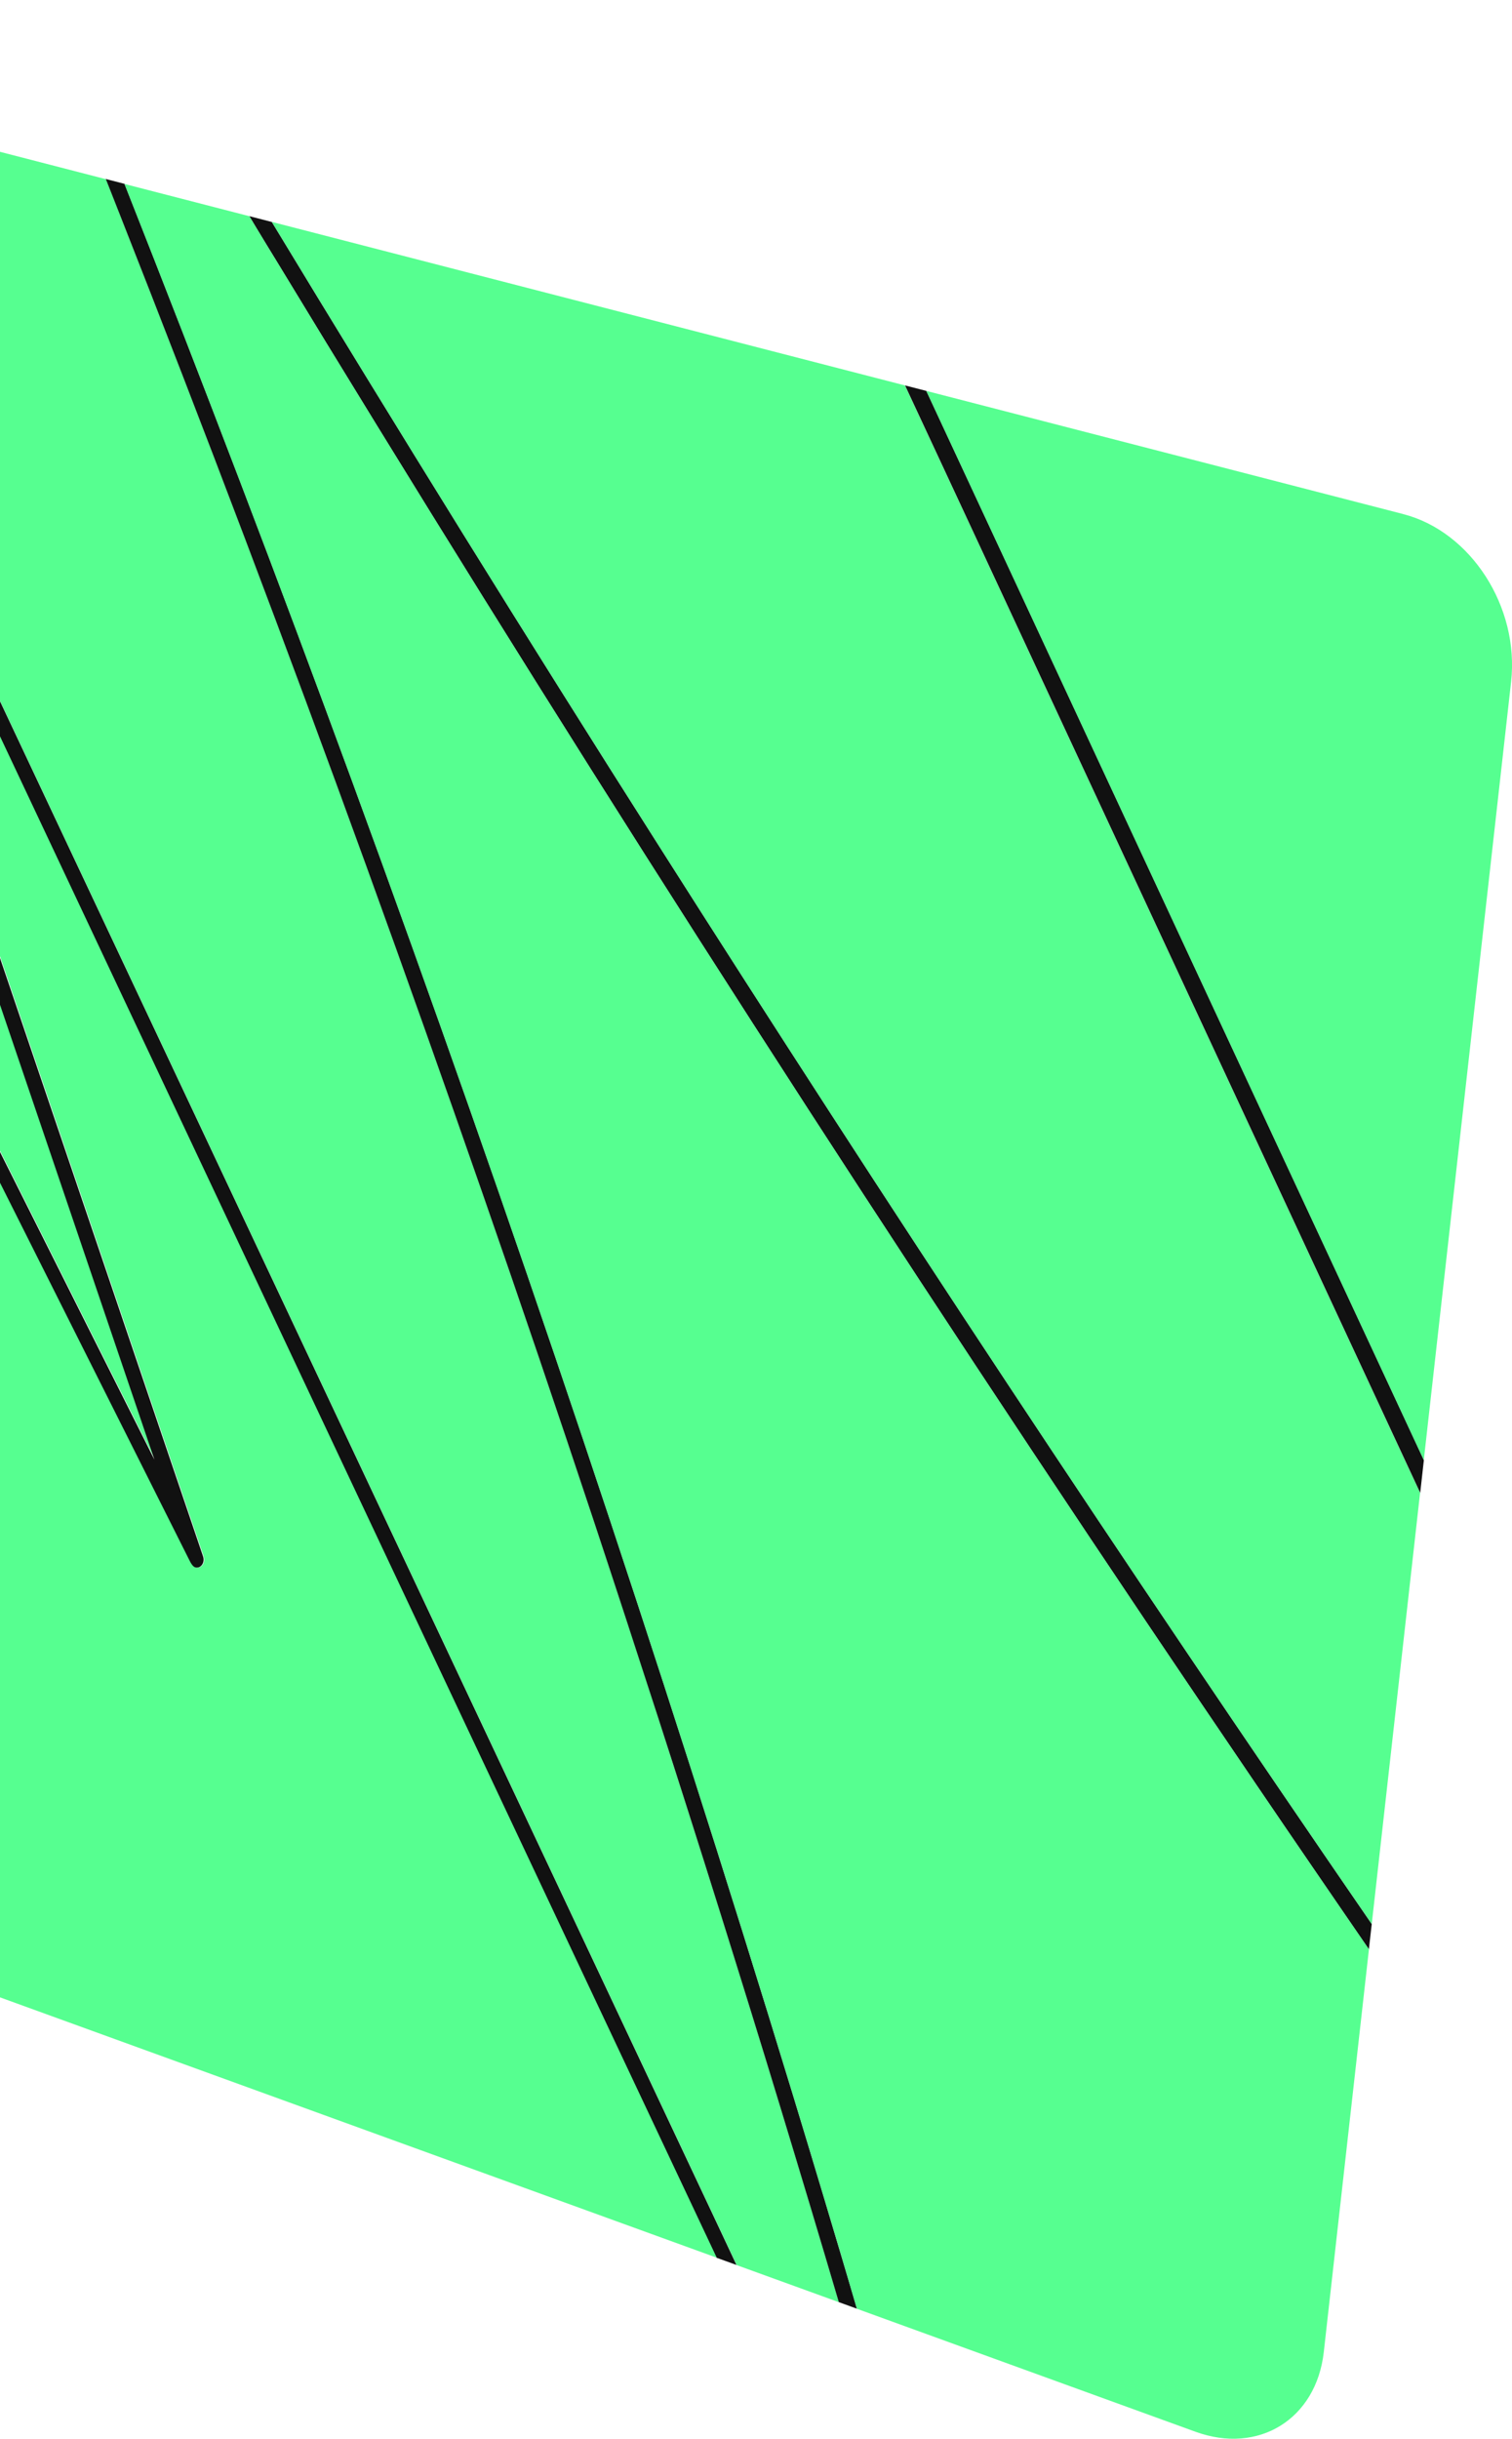
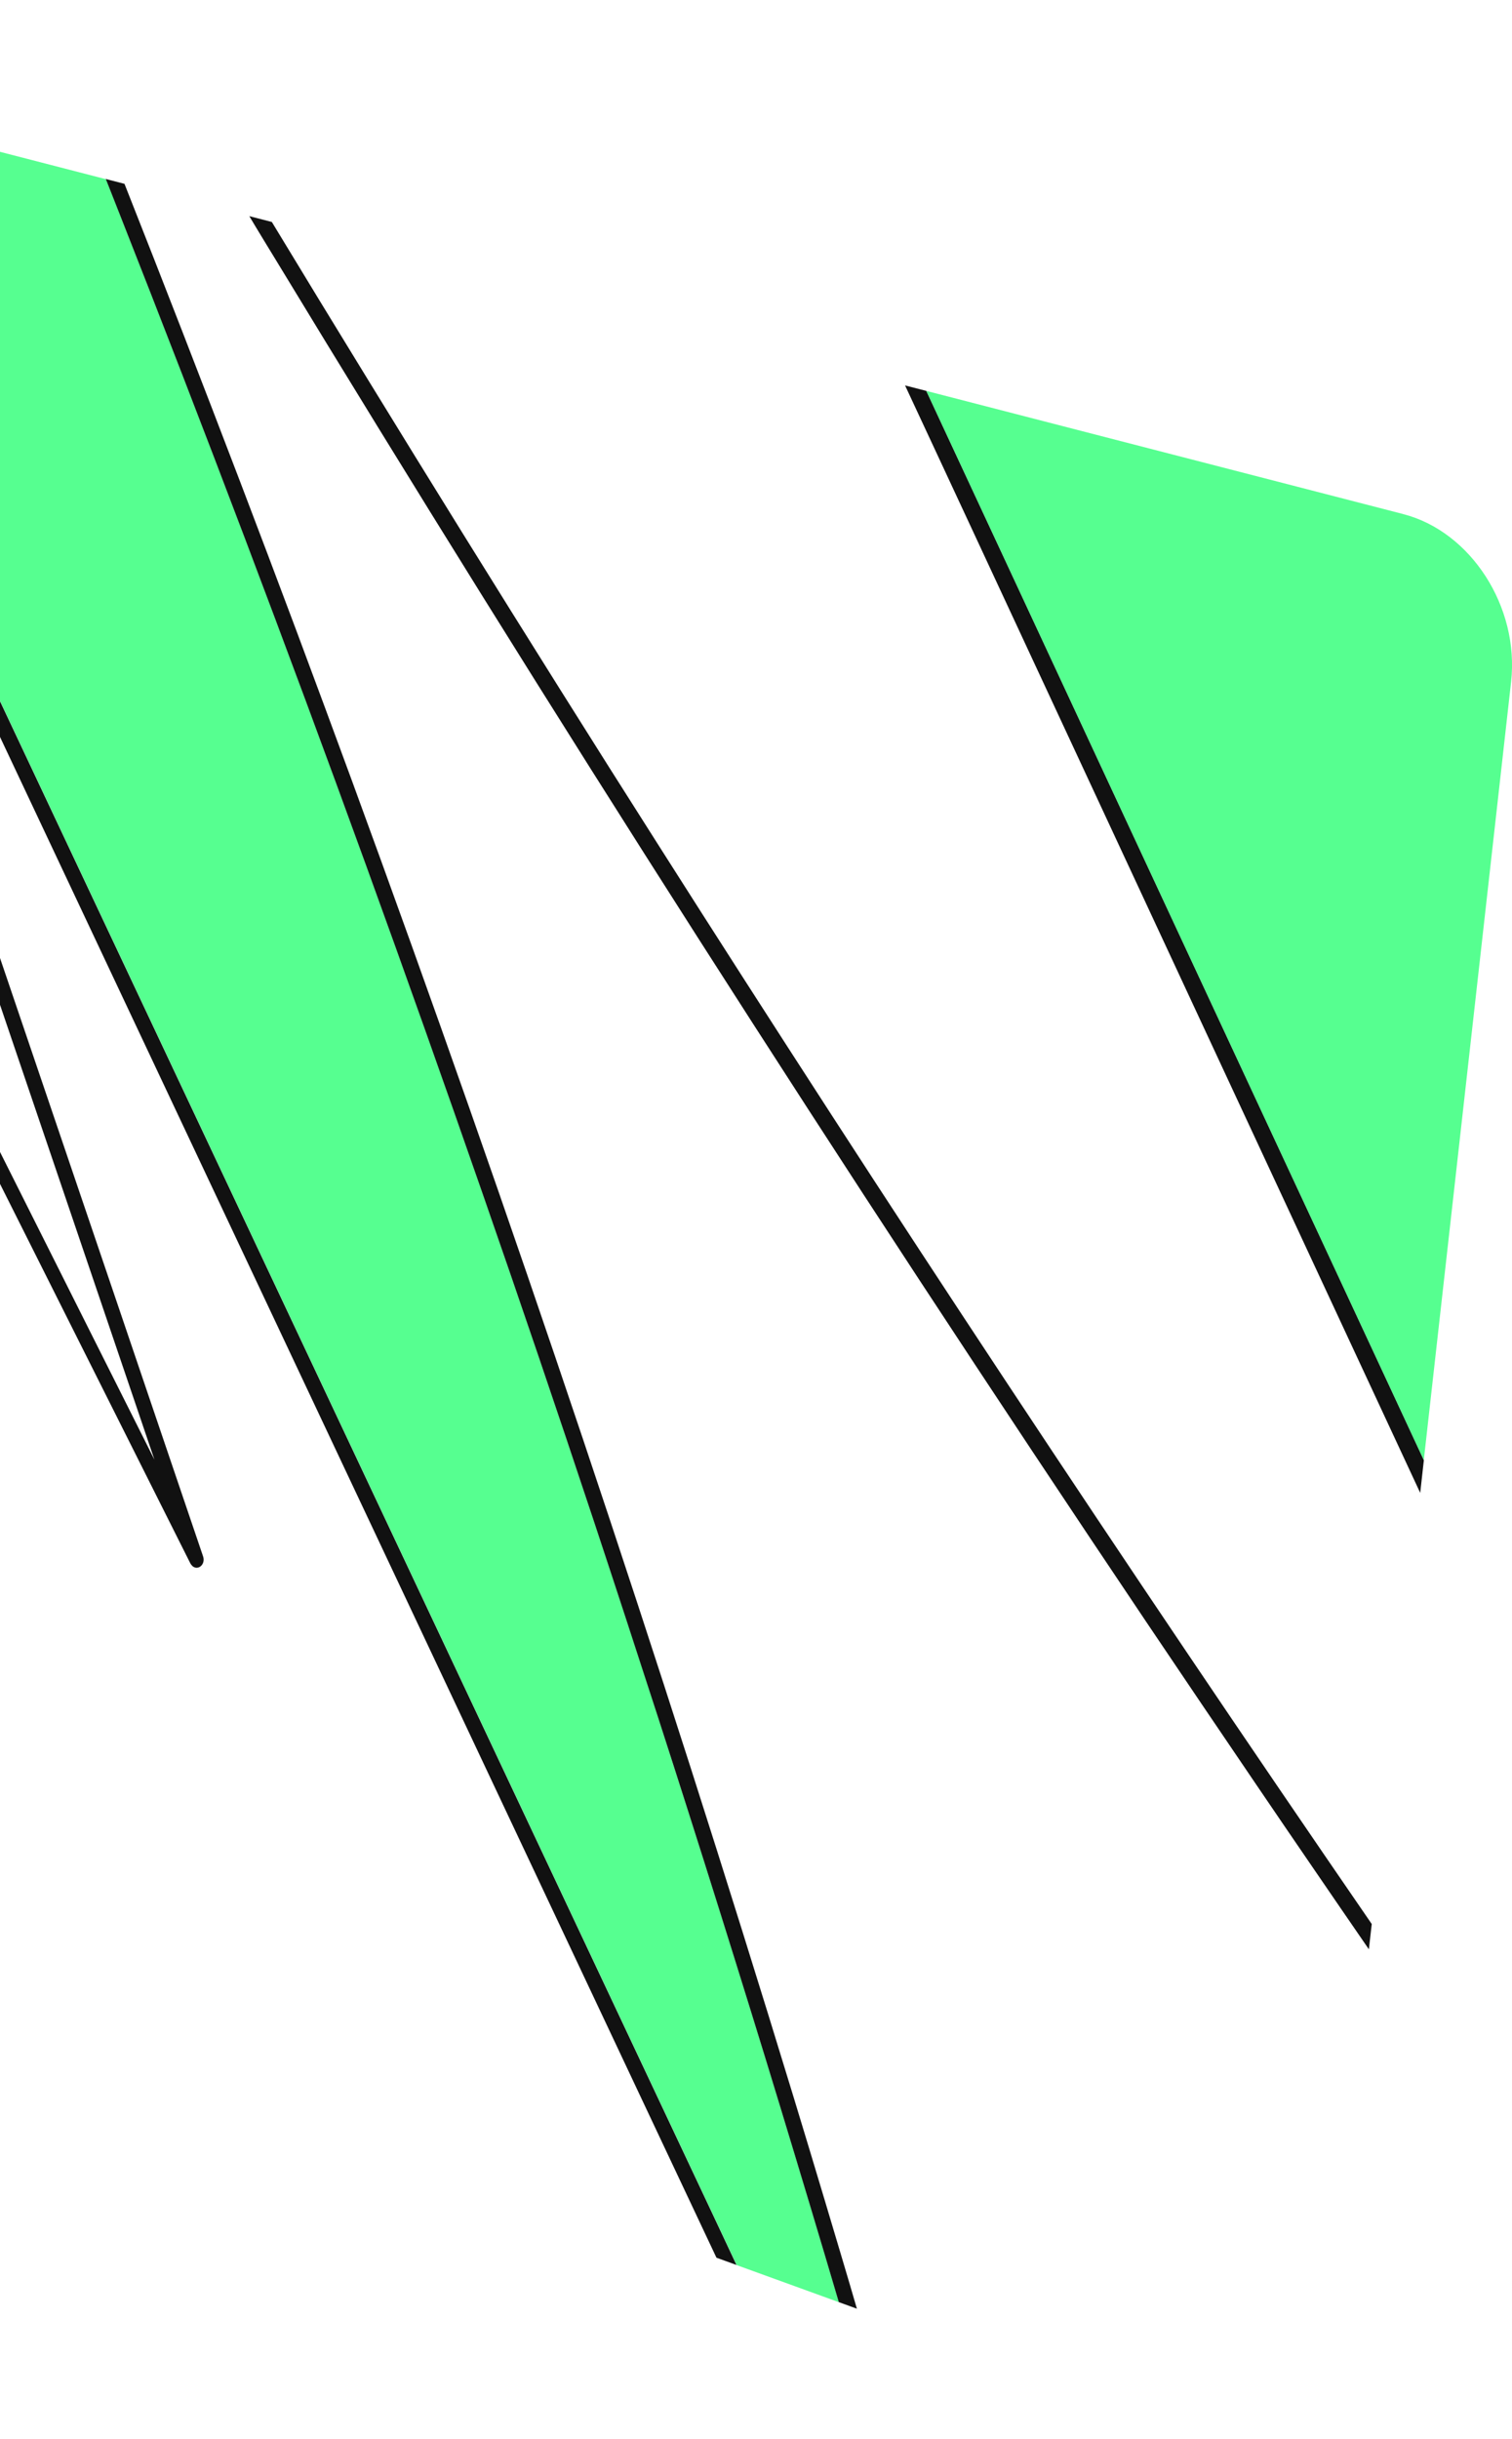
<svg xmlns="http://www.w3.org/2000/svg" width="235" height="379" viewBox="0 0 235 379" fill="none">
  <g clip-path="url(#clip0_582_2624)">
-     <path d="M-95.024 168.058C-91.885 173.617 -88.746 179.185 -85.608 184.744C-82.469 190.303 -79.32 195.891 -76.171 201.47C-73.022 207.049 -69.863 212.638 -66.714 218.237C-63.565 223.836 -60.396 229.436 -57.237 235.045C-54.028 240.735 -50.808 246.435 -47.588 252.136C-44.368 257.836 -41.149 263.557 -37.919 269.277C-34.689 274.998 -31.459 280.729 -28.229 286.449C-24.999 292.18 -21.759 297.921 -18.519 303.662L-30.335 299.369C-37.17 288.535 -43.994 277.722 -50.798 266.928C-57.602 256.135 -64.375 245.403 -71.139 234.68C-77.892 223.978 -84.635 213.286 -91.359 202.625C-98.071 191.983 -104.764 181.362 -111.457 170.771L-104.663 15.809C-104.551 13.186 -104.015 10.797 -103.154 8.721C-102.293 6.646 -101.099 4.874 -99.651 3.507C-98.203 2.14 -96.512 1.158 -94.649 0.662C-92.786 0.166 -90.751 0.145 -88.645 0.692L-49.239 10.868C-47.841 14.979 -46.444 19.079 -45.057 23.19C-43.67 27.301 -42.273 31.401 -40.875 35.502C-39.478 39.602 -38.091 43.713 -36.694 47.814C-35.297 51.914 -33.909 56.015 -32.512 60.116C-27.774 74.078 -23.035 88.02 -18.307 101.952C-13.579 115.884 -8.86 129.786 -4.142 143.677C0.576 157.568 5.284 171.44 9.992 185.301C14.691 199.152 19.388 212.993 24.086 226.813C22.973 224.586 21.849 222.358 20.735 220.141C19.621 217.923 18.497 215.696 17.384 213.468C16.27 211.241 15.156 209.024 14.032 206.796C12.909 204.569 11.805 202.351 10.691 200.134C4.707 188.217 -1.266 176.3 -7.23 164.403C-13.194 152.506 -19.157 140.64 -25.111 128.763C-31.064 116.886 -37.008 105.06 -42.941 93.224C-48.874 81.398 -54.807 69.582 -60.73 57.787C-60.822 57.605 -60.903 57.453 -60.984 57.331C-61.065 57.21 -61.135 57.108 -61.206 57.038C-61.277 56.967 -61.348 56.906 -61.409 56.865C-61.47 56.825 -61.54 56.795 -61.611 56.774C-61.804 56.724 -62.006 56.744 -62.188 56.815C-62.371 56.886 -62.533 57.028 -62.664 57.21C-62.796 57.392 -62.877 57.605 -62.917 57.858C-62.958 58.111 -62.917 58.374 -62.816 58.658C-58.989 68.813 -55.152 78.968 -51.324 89.124C-47.497 99.279 -43.67 109.414 -39.853 119.559C-36.026 129.694 -32.208 139.83 -28.391 149.965C-24.574 160.1 -20.757 170.215 -16.94 180.34C-22.276 172.594 -27.602 164.848 -32.917 157.133C-38.233 149.418 -43.518 141.733 -48.813 134.048C-54.109 126.363 -59.364 118.729 -64.618 111.085C-69.873 103.461 -75.108 95.847 -80.343 88.253C-80.403 88.162 -80.464 88.091 -80.525 88.02C-80.585 87.949 -80.656 87.888 -80.717 87.838C-80.778 87.787 -80.849 87.747 -80.909 87.706C-80.97 87.666 -81.041 87.645 -81.102 87.625C-81.294 87.564 -81.477 87.585 -81.649 87.645C-81.821 87.706 -81.963 87.838 -82.074 88C-82.185 88.162 -82.266 88.374 -82.287 88.617C-82.307 88.86 -82.287 89.134 -82.206 89.427C-78.733 100.929 -75.27 112.411 -71.817 123.883C-68.365 135.344 -64.912 146.785 -61.459 158.227C-58.017 169.648 -54.575 181.058 -51.132 192.459C-47.69 203.86 -44.267 215.22 -40.845 226.58C-45.29 221.508 -49.725 216.445 -54.149 211.393C-58.574 206.34 -62.978 201.318 -67.372 196.296C-71.767 191.285 -76.141 186.283 -80.515 181.291C-84.889 176.3 -89.232 171.338 -93.576 166.377C-93.626 166.327 -93.667 166.276 -93.718 166.235C-93.768 166.195 -93.809 166.154 -93.859 166.124C-93.91 166.094 -93.951 166.063 -94.001 166.043C-94.052 166.023 -94.092 166.003 -94.143 165.982C-94.356 165.911 -94.558 165.942 -94.73 166.033C-94.902 166.124 -95.044 166.296 -95.145 166.499C-95.246 166.701 -95.287 166.964 -95.277 167.228C-95.267 167.491 -95.186 167.785 -95.034 168.068L-95.024 168.058Z" fill="#56FF90" />
    <path d="M-45.806 11.749C-39.428 25.296 -33.039 38.843 -26.65 52.41C-20.261 65.978 -13.862 79.555 -7.453 93.143C-1.044 106.741 5.365 120.339 11.774 133.957C18.194 147.575 24.613 161.213 31.042 174.852C37.684 188.946 44.326 203.06 50.978 217.174C57.63 231.298 64.293 245.433 70.955 259.577C77.617 273.722 84.299 287.897 90.972 302.062C97.654 316.247 104.337 330.432 111.029 344.637C111.313 345.245 111.607 345.862 111.89 346.47C112.174 347.077 112.467 347.695 112.751 348.303C113.034 348.91 113.328 349.528 113.611 350.135C113.895 350.743 114.188 351.36 114.472 351.968L111.353 350.834C108.215 344.182 105.086 337.53 101.947 330.878C98.819 324.236 95.68 317.583 92.551 310.941C89.423 304.299 86.294 297.657 83.165 291.026C80.037 284.394 76.918 277.762 73.79 271.13C67.128 256.996 60.475 242.871 53.823 228.757C47.181 214.653 40.539 200.549 33.897 186.465C27.255 172.381 20.634 158.318 14.012 144.254C7.39 130.201 0.779 116.167 -5.833 102.134C-8.83 95.776 -11.817 89.417 -14.814 83.059C-17.811 76.7 -20.798 70.352 -23.795 64.004C-26.792 57.655 -29.779 51.317 -32.765 44.969C-35.752 38.62 -38.739 32.292 -41.726 25.954C-37.079 39.663 -32.421 53.352 -27.784 67.031C-23.147 80.71 -18.509 94.358 -13.872 107.997C-9.235 121.635 -4.618 135.253 -0.001 148.861C4.616 162.459 9.233 176.046 13.84 189.624C15.318 193.978 16.796 198.332 18.275 202.685C19.753 207.039 21.231 211.383 22.699 215.736C24.167 220.09 25.646 224.434 27.124 228.777C28.602 233.121 30.07 237.465 31.548 241.808C31.65 242.092 31.67 242.355 31.629 242.598C31.589 242.841 31.498 243.043 31.356 243.216C31.214 243.388 31.052 243.509 30.86 243.57C30.668 243.631 30.465 243.641 30.273 243.57C30.202 243.55 30.141 243.519 30.07 243.479C29.999 243.438 29.939 243.388 29.878 243.327C29.817 243.266 29.756 243.195 29.696 243.114C29.635 243.033 29.584 242.942 29.534 242.841C23.499 230.812 17.475 218.814 11.471 206.837C5.467 194.879 -0.517 182.942 -6.491 171.024C-12.465 159.107 -18.418 147.241 -24.372 135.374C-30.325 123.508 -36.258 111.682 -42.192 99.856C-43.103 98.034 -44.014 96.211 -44.936 94.399C-45.857 92.586 -46.758 90.764 -47.679 88.941C-48.601 87.119 -49.502 85.306 -50.423 83.484C-51.345 81.662 -52.246 79.849 -53.167 78.027C-49.694 87.23 -46.221 96.424 -42.759 105.617C-39.296 114.811 -35.823 124.004 -32.36 133.187C-28.898 142.371 -25.435 151.554 -21.972 160.738C-18.509 169.911 -15.047 179.084 -11.594 188.257C-11.483 188.561 -11.442 188.834 -11.473 189.077C-11.503 189.32 -11.584 189.513 -11.706 189.675C-11.827 189.837 -11.999 189.938 -12.181 189.989C-12.364 190.039 -12.576 190.039 -12.779 189.968C-12.85 189.948 -12.92 189.918 -12.981 189.877C-13.042 189.837 -13.113 189.796 -13.184 189.746C-13.255 189.695 -13.315 189.634 -13.376 189.563C-13.437 189.492 -13.498 189.422 -13.558 189.341C-18.995 181.443 -24.422 173.556 -29.839 165.678C-35.256 157.801 -40.643 149.975 -46.039 142.148C-51.436 134.321 -56.792 126.525 -62.148 118.739C-67.494 110.963 -72.84 103.207 -78.176 95.462C-74.754 106.802 -71.341 118.132 -67.919 129.451C-64.507 140.761 -61.105 152.05 -57.703 163.34C-54.301 174.609 -50.909 185.868 -47.517 197.117C-44.136 208.355 -40.754 219.574 -37.372 230.782C-37.291 231.045 -37.271 231.298 -37.301 231.531C-37.332 231.764 -37.403 231.977 -37.514 232.139C-37.625 232.301 -37.767 232.432 -37.929 232.503C-38.091 232.574 -38.283 232.584 -38.476 232.513C-42.759 227.684 -46.991 222.895 -51.183 218.136C-55.374 213.377 -59.526 208.659 -63.657 203.961C-67.778 199.263 -71.878 194.595 -75.959 189.938C-80.039 185.28 -84.089 180.653 -88.139 176.026C-82.135 186.668 -76.121 197.329 -70.096 208.011C-64.062 218.703 -58.027 229.405 -51.972 240.127C-45.918 250.86 -39.843 261.613 -33.768 272.386C-27.683 283.169 -21.587 293.962 -15.492 304.775L-18.601 303.651C-21.84 297.911 -25.081 292.17 -28.31 286.439C-31.54 280.708 -34.77 274.988 -38 269.267C-41.23 263.546 -44.45 257.836 -47.669 252.136C-50.889 246.435 -54.099 240.735 -57.318 235.045C-60.477 229.435 -63.647 223.836 -66.795 218.237C-69.944 212.638 -73.103 207.059 -76.252 201.47C-79.401 195.881 -82.55 190.313 -85.689 184.744C-88.827 179.175 -91.966 173.616 -95.105 168.058C-95.267 167.774 -95.338 167.491 -95.348 167.217C-95.358 166.944 -95.307 166.691 -95.216 166.488C-95.125 166.286 -94.973 166.114 -94.801 166.023C-94.629 165.932 -94.427 165.901 -94.214 165.972C-89.728 171.035 -85.263 176.077 -80.829 181.119C-76.394 186.161 -71.939 191.204 -67.514 196.246C-63.09 201.288 -58.655 206.34 -54.23 211.393C-49.806 216.445 -45.361 221.518 -40.916 226.59C-44.338 215.23 -47.771 203.85 -51.203 192.469C-54.635 181.068 -58.078 169.658 -61.53 158.237C-64.983 146.816 -68.436 135.354 -71.888 123.893C-75.341 112.431 -78.814 100.929 -82.276 89.438C-82.368 89.144 -82.388 88.871 -82.358 88.627C-82.327 88.385 -82.256 88.172 -82.145 88.01C-82.034 87.848 -81.882 87.726 -81.72 87.656C-81.558 87.585 -81.365 87.575 -81.173 87.635C-81.112 87.656 -81.041 87.676 -80.981 87.716C-80.92 87.757 -80.849 87.797 -80.788 87.848C-80.727 87.898 -80.656 87.959 -80.596 88.03C-80.535 88.101 -80.474 88.172 -80.413 88.263C-75.179 95.857 -69.944 103.471 -64.689 111.095C-59.435 118.719 -54.16 126.383 -48.884 134.058C-43.609 141.733 -38.304 149.438 -32.988 157.143C-27.672 164.848 -22.347 172.604 -17.011 180.35C-20.828 170.225 -24.645 160.1 -28.462 149.975C-32.279 139.85 -36.107 129.715 -39.924 119.569C-43.751 109.434 -47.568 99.289 -51.395 89.134C-55.223 78.978 -59.05 68.823 -62.887 58.668C-62.999 58.384 -63.019 58.111 -62.988 57.868C-62.958 57.625 -62.867 57.402 -62.735 57.22C-62.604 57.038 -62.442 56.906 -62.259 56.825C-62.077 56.744 -61.875 56.724 -61.682 56.784C-61.611 56.805 -61.551 56.825 -61.49 56.865C-61.429 56.906 -61.358 56.946 -61.298 57.007C-61.237 57.068 -61.176 57.129 -61.125 57.2C-61.075 57.27 -61.014 57.362 -60.974 57.463C-55.01 69.35 -49.046 81.226 -43.093 93.103C-37.139 104.979 -31.176 116.866 -25.212 128.743C-19.249 140.629 -13.285 152.526 -7.321 164.413C-1.358 176.3 4.626 188.227 10.61 200.154C11.724 202.371 12.838 204.599 13.951 206.816C15.065 209.034 16.179 211.261 17.303 213.489C18.427 215.716 19.54 217.933 20.654 220.161C21.768 222.388 22.892 224.616 24.005 226.833C19.307 213.003 14.609 199.172 9.911 185.321C5.213 171.47 0.495 157.589 -4.223 143.697C-8.941 129.796 -13.66 115.894 -18.388 101.972C-23.116 88.05 -27.855 74.088 -32.593 60.136C-33.99 56.035 -35.378 51.935 -36.775 47.834C-38.172 43.733 -39.559 39.633 -40.956 35.522C-42.354 31.411 -43.741 27.311 -45.138 23.21C-46.535 19.109 -47.933 14.999 -49.32 10.888L-45.877 11.779L-45.806 11.749Z" fill="#111111" />
    <path d="M42.241 34.479C47.131 42.559 52.052 50.629 57.003 58.698C61.954 66.778 66.936 74.848 71.937 82.917C76.949 90.997 81.991 99.067 87.054 107.136C92.116 115.206 97.229 123.296 102.363 131.365C111.222 145.317 120.173 159.249 129.194 173.181C138.215 187.113 147.378 201.096 156.602 215.048C165.826 229 175.182 243.013 184.598 256.976C194.044 270.989 203.582 284.991 213.201 298.984L212.755 302.913C209.829 298.67 206.923 294.418 204.017 290.175C201.112 285.933 198.216 281.691 195.33 277.438C192.445 273.186 189.569 268.953 186.704 264.711C183.838 260.469 180.983 256.236 178.128 251.994C166.241 234.306 154.496 216.597 142.883 198.889C131.27 181.18 119.879 163.563 108.569 145.874C97.3 128.237 86.163 110.589 75.157 92.911C64.151 75.232 53.328 57.635 42.605 39.957C42.281 39.431 41.957 38.894 41.633 38.367C41.309 37.841 40.985 37.304 40.661 36.768C40.337 36.231 40.023 35.705 39.699 35.178C39.375 34.651 39.061 34.115 38.748 33.588L42.23 34.489L42.241 34.479Z" fill="#111111" />
-     <path d="M140.645 59.893C142.356 63.558 144.057 67.223 145.769 70.889C147.48 74.554 149.181 78.229 150.892 81.894C152.603 85.56 154.304 89.235 156.015 92.91C157.726 96.586 159.427 100.251 161.138 103.926C166.089 114.578 171.04 125.229 176.002 135.881C180.963 146.542 185.924 157.204 190.885 167.876C195.847 178.547 200.818 189.229 205.789 199.911C210.761 210.593 215.742 221.285 220.714 231.987L213.201 298.984C203.572 284.981 194.044 270.978 184.598 256.975C175.151 242.973 165.846 229.031 156.602 215.048C147.378 201.106 138.246 187.144 129.194 173.181C120.142 159.219 111.222 145.317 102.363 131.365C97.229 123.295 92.137 115.216 87.054 107.136C81.971 99.056 76.949 90.997 71.937 82.917C66.925 74.837 61.954 66.778 57.003 58.698C52.052 50.629 47.141 42.559 42.241 34.479L140.645 59.893Z" fill="#56FF90" />
    <path d="M143.976 60.753C148.664 70.818 153.352 80.892 158.04 90.966C162.728 101.041 167.426 111.125 172.114 121.22C176.812 131.314 181.51 141.409 186.208 151.504C190.906 161.598 195.614 171.713 200.322 181.828C202.073 185.584 203.815 189.341 205.567 193.087C207.318 196.833 209.06 200.6 210.811 204.356C212.563 208.112 214.304 211.869 216.056 215.625C217.808 219.381 219.549 223.138 221.301 226.904L220.734 231.987C215.752 221.295 210.781 210.603 205.81 199.911C200.838 189.229 195.867 178.547 190.906 167.876C185.944 157.204 180.983 146.542 176.022 135.881C171.061 125.219 166.11 114.578 161.158 103.926C159.447 100.251 157.746 96.586 156.035 92.91C154.324 89.235 152.623 85.57 150.912 81.894C149.201 78.219 147.5 74.554 145.789 70.888C144.078 67.223 142.377 63.558 140.666 59.893L143.997 60.753H143.976Z" fill="#111111" />
    <path d="M218.091 79.889C220.724 80.568 223.164 81.803 225.331 83.464C227.497 85.124 229.391 87.21 230.909 89.569C232.428 91.928 233.582 94.581 234.271 97.355C234.959 100.129 235.182 103.055 234.858 105.961L221.291 226.894C219.539 223.138 217.787 219.371 216.046 215.615C214.304 211.858 212.553 208.102 210.801 204.346C209.05 200.589 207.308 196.833 205.557 193.077C203.805 189.32 202.063 185.564 200.312 181.818C195.604 171.703 190.906 161.598 186.198 151.493C181.489 141.389 176.802 131.294 172.104 121.209C167.406 111.125 162.718 101.041 158.03 90.956C153.342 80.872 148.654 70.807 143.966 60.743L218.071 79.879L218.091 79.889Z" fill="#56FF90" />
-     <path d="M-5.792 102.134C0.82 116.168 7.431 130.201 14.053 144.254C20.675 158.318 27.306 172.381 33.938 186.465C40.57 200.549 47.212 214.653 53.864 228.757C60.516 242.871 67.168 256.996 73.831 271.13C76.959 277.762 80.078 284.394 83.206 291.026C86.335 297.658 89.464 304.3 92.592 310.942C95.721 317.584 98.85 324.226 101.988 330.878C105.117 337.53 108.256 344.182 111.394 350.834L-15.401 304.786C-21.506 293.972 -27.591 283.169 -33.676 272.396C-39.751 261.633 -45.816 250.88 -51.881 240.138C-57.946 229.395 -63.97 218.713 -70.005 208.021C-76.039 197.329 -82.043 186.688 -88.047 176.037C-83.997 180.664 -79.937 185.301 -75.877 189.938C-71.817 194.575 -67.727 199.253 -63.636 203.921C-59.546 208.588 -55.445 213.286 -51.334 217.974C-47.224 222.662 -43.093 227.39 -38.962 232.109C-38.617 232.281 -38.324 232.352 -38.081 232.342C-37.838 232.331 -37.635 232.24 -37.493 232.099C-37.352 231.957 -37.261 231.764 -37.22 231.531C-37.179 231.299 -37.2 231.056 -37.281 230.792C-40.663 219.584 -44.044 208.366 -47.426 197.127C-50.808 185.888 -54.21 174.619 -57.612 163.35C-61.014 152.071 -64.416 140.771 -67.828 129.462C-71.24 118.142 -74.662 106.812 -78.084 95.472C-72.749 103.218 -67.413 110.973 -62.057 118.749C-56.7 126.525 -51.324 134.342 -45.948 142.158C-40.561 149.985 -35.165 157.832 -29.748 165.689C-24.331 173.546 -18.904 181.453 -13.467 189.351C-13.406 189.432 -13.345 189.513 -13.285 189.574C-13.224 189.634 -13.153 189.705 -13.092 189.756C-13.031 189.807 -12.961 189.847 -12.89 189.888C-12.819 189.928 -12.748 189.948 -12.687 189.979C-12.485 190.049 -12.272 190.049 -12.09 189.999C-11.908 189.948 -11.736 189.837 -11.614 189.685C-11.492 189.533 -11.401 189.331 -11.381 189.088C-11.361 188.845 -11.381 188.571 -11.503 188.268C-14.965 179.094 -18.418 169.921 -21.881 160.748C-25.343 151.575 -28.806 142.391 -32.269 133.198C-35.732 124.004 -39.205 114.821 -42.667 105.627C-46.13 96.434 -49.603 87.23 -53.076 78.037C-52.164 79.859 -51.253 81.672 -50.332 83.494C-49.41 85.317 -48.509 87.129 -47.588 88.952C-46.667 90.774 -45.766 92.587 -44.844 94.409C-43.923 96.231 -43.022 98.054 -42.1 99.866C-36.167 111.692 -30.224 123.539 -24.28 135.385C-18.327 147.241 -12.373 159.118 -6.42 170.994C-0.456 182.881 5.518 194.788 11.491 206.695C17.475 218.612 23.459 230.549 29.453 242.487C29.544 242.679 29.635 242.831 29.716 242.963C29.797 243.094 29.878 243.195 29.949 243.276C30.02 243.357 30.091 243.418 30.162 243.469C30.233 243.519 30.293 243.55 30.364 243.57C30.567 243.641 30.769 243.631 30.951 243.57C31.134 243.509 31.306 243.378 31.448 243.216C31.589 243.054 31.68 242.841 31.721 242.598C31.761 242.355 31.741 242.092 31.64 241.808C30.162 237.465 28.694 233.121 27.215 228.778C25.737 224.434 24.269 220.08 22.791 215.737C21.312 211.393 19.834 207.039 18.366 202.685C16.888 198.332 15.41 193.978 13.931 189.624C9.324 176.047 4.707 162.459 0.091 148.861C-4.526 135.253 -9.154 121.625 -13.781 107.997C-18.408 94.368 -23.045 80.7 -27.692 67.031C-32.34 53.362 -36.987 39.663 -41.635 25.954C-38.648 32.292 -35.661 38.631 -32.674 44.969C-29.687 51.307 -26.7 57.655 -23.703 64.004C-20.706 70.352 -17.719 76.701 -14.722 83.059C-11.725 89.417 -8.738 95.776 -5.741 102.134H-5.792Z" fill="#56FF90" />
    <path d="M18.478 32.96C25.12 49.798 31.64 66.677 38.039 83.585C44.438 100.494 50.726 117.443 56.882 134.423C63.038 151.392 69.072 168.382 74.985 185.402C80.898 202.422 86.669 219.422 92.329 236.452C95.691 246.567 99.002 256.682 102.262 266.807C105.522 276.932 108.742 287.036 111.921 297.151C115.1 307.266 118.219 317.361 121.297 327.465C124.375 337.56 127.402 347.655 130.379 357.749L114.503 351.988C114.219 351.381 113.926 350.763 113.642 350.155C113.359 349.548 113.065 348.93 112.782 348.323C112.498 347.715 112.205 347.098 111.921 346.49C111.638 345.883 111.344 345.265 111.06 344.658C104.368 330.452 97.685 316.267 91.003 302.082C84.331 287.907 77.658 273.742 70.986 259.598C64.324 245.453 57.661 231.319 51.009 217.194C44.357 203.07 37.715 188.976 31.073 174.872C24.644 161.234 18.225 147.595 11.805 133.977C5.386 120.359 -1.023 106.761 -7.422 93.163C-13.821 79.566 -20.22 65.998 -26.619 52.431C-33.018 38.863 -39.397 25.316 -45.775 11.769L16.473 27.847C16.645 28.273 16.817 28.698 16.979 29.123C17.141 29.548 17.323 29.974 17.485 30.409C17.647 30.844 17.83 31.27 17.992 31.695C18.154 32.12 18.326 32.555 18.498 32.981L18.478 32.96Z" fill="#56FF90" />
    <path d="M19.348 28.566C22.396 36.271 25.423 43.997 28.42 51.722C31.417 59.447 34.394 67.183 37.35 74.928C40.307 82.674 43.223 90.42 46.129 98.175C49.025 105.931 51.9 113.697 54.755 121.473C60.972 138.442 67.077 155.452 73.051 172.472C79.025 189.482 84.867 206.523 90.588 223.573C96.298 240.603 101.887 257.644 107.344 274.694C112.802 291.745 118.117 308.754 123.311 325.775C124.152 328.529 124.982 331.272 125.812 334.026C126.643 336.78 127.473 339.524 128.293 342.278C129.113 345.032 129.933 347.776 130.753 350.52C131.573 353.264 132.383 356.018 133.183 358.762L130.369 357.739C127.392 347.644 124.354 337.55 121.286 327.455C118.219 317.361 115.08 307.246 111.911 297.141C108.742 287.036 105.522 276.911 102.252 266.797C98.981 256.682 95.67 246.557 92.319 236.442C86.669 219.412 80.888 202.392 74.975 185.392C69.062 168.392 63.027 151.382 56.871 134.413C50.715 117.433 44.428 100.484 38.029 83.575C31.63 66.666 25.099 49.778 18.467 32.95C18.295 32.525 18.133 32.09 17.961 31.664C17.789 31.239 17.627 30.804 17.455 30.378C17.283 29.953 17.111 29.518 16.949 29.093C16.787 28.667 16.604 28.242 16.442 27.817L19.348 28.566Z" fill="#111111" />
-     <path d="M42.615 39.957C53.338 57.635 64.192 75.283 75.167 92.91C86.173 110.589 97.31 128.247 108.58 145.874C119.879 163.562 131.32 181.241 142.893 198.888C154.506 216.607 166.251 234.306 178.138 251.994C180.983 256.236 183.849 260.469 186.714 264.711C189.579 268.953 192.455 273.196 195.34 277.438C198.226 281.68 201.122 285.933 204.028 290.175C206.933 294.418 209.849 298.67 212.765 302.912L205.749 365.485C205.455 368.097 204.676 370.405 203.511 372.339C202.347 374.273 200.818 375.822 199.006 376.946C197.193 378.07 195.128 378.738 192.89 378.921C190.653 379.103 188.263 378.769 185.823 377.888L133.183 358.772C132.373 356.028 131.563 353.274 130.753 350.53C129.933 347.786 129.113 345.032 128.293 342.288C127.473 339.545 126.642 336.791 125.812 334.037C124.982 331.283 124.142 328.539 123.311 325.785C118.117 308.755 112.802 291.724 107.344 274.704C101.887 257.654 96.298 240.613 90.587 223.583C84.877 206.553 79.025 189.503 73.051 172.483C67.077 155.462 60.972 138.452 54.755 121.483C51.91 113.707 49.035 105.951 46.129 98.196C43.233 90.44 40.307 82.684 37.35 74.949C34.394 67.213 31.427 59.468 28.42 51.742C25.413 44.017 22.396 36.302 19.348 28.586L38.758 33.598C39.072 34.125 39.396 34.661 39.709 35.188C40.023 35.714 40.347 36.251 40.671 36.778C40.995 37.304 41.319 37.841 41.643 38.377C41.967 38.914 42.291 39.44 42.615 39.967V39.957Z" fill="#56FF90" />
  </g>
  <defs>
    <clipPath id="clip0_582_2624">
      <rect width="350" height="378.684" fill="white" transform="translate(-115 0.277)" />
    </clipPath>
  </defs>
</svg>